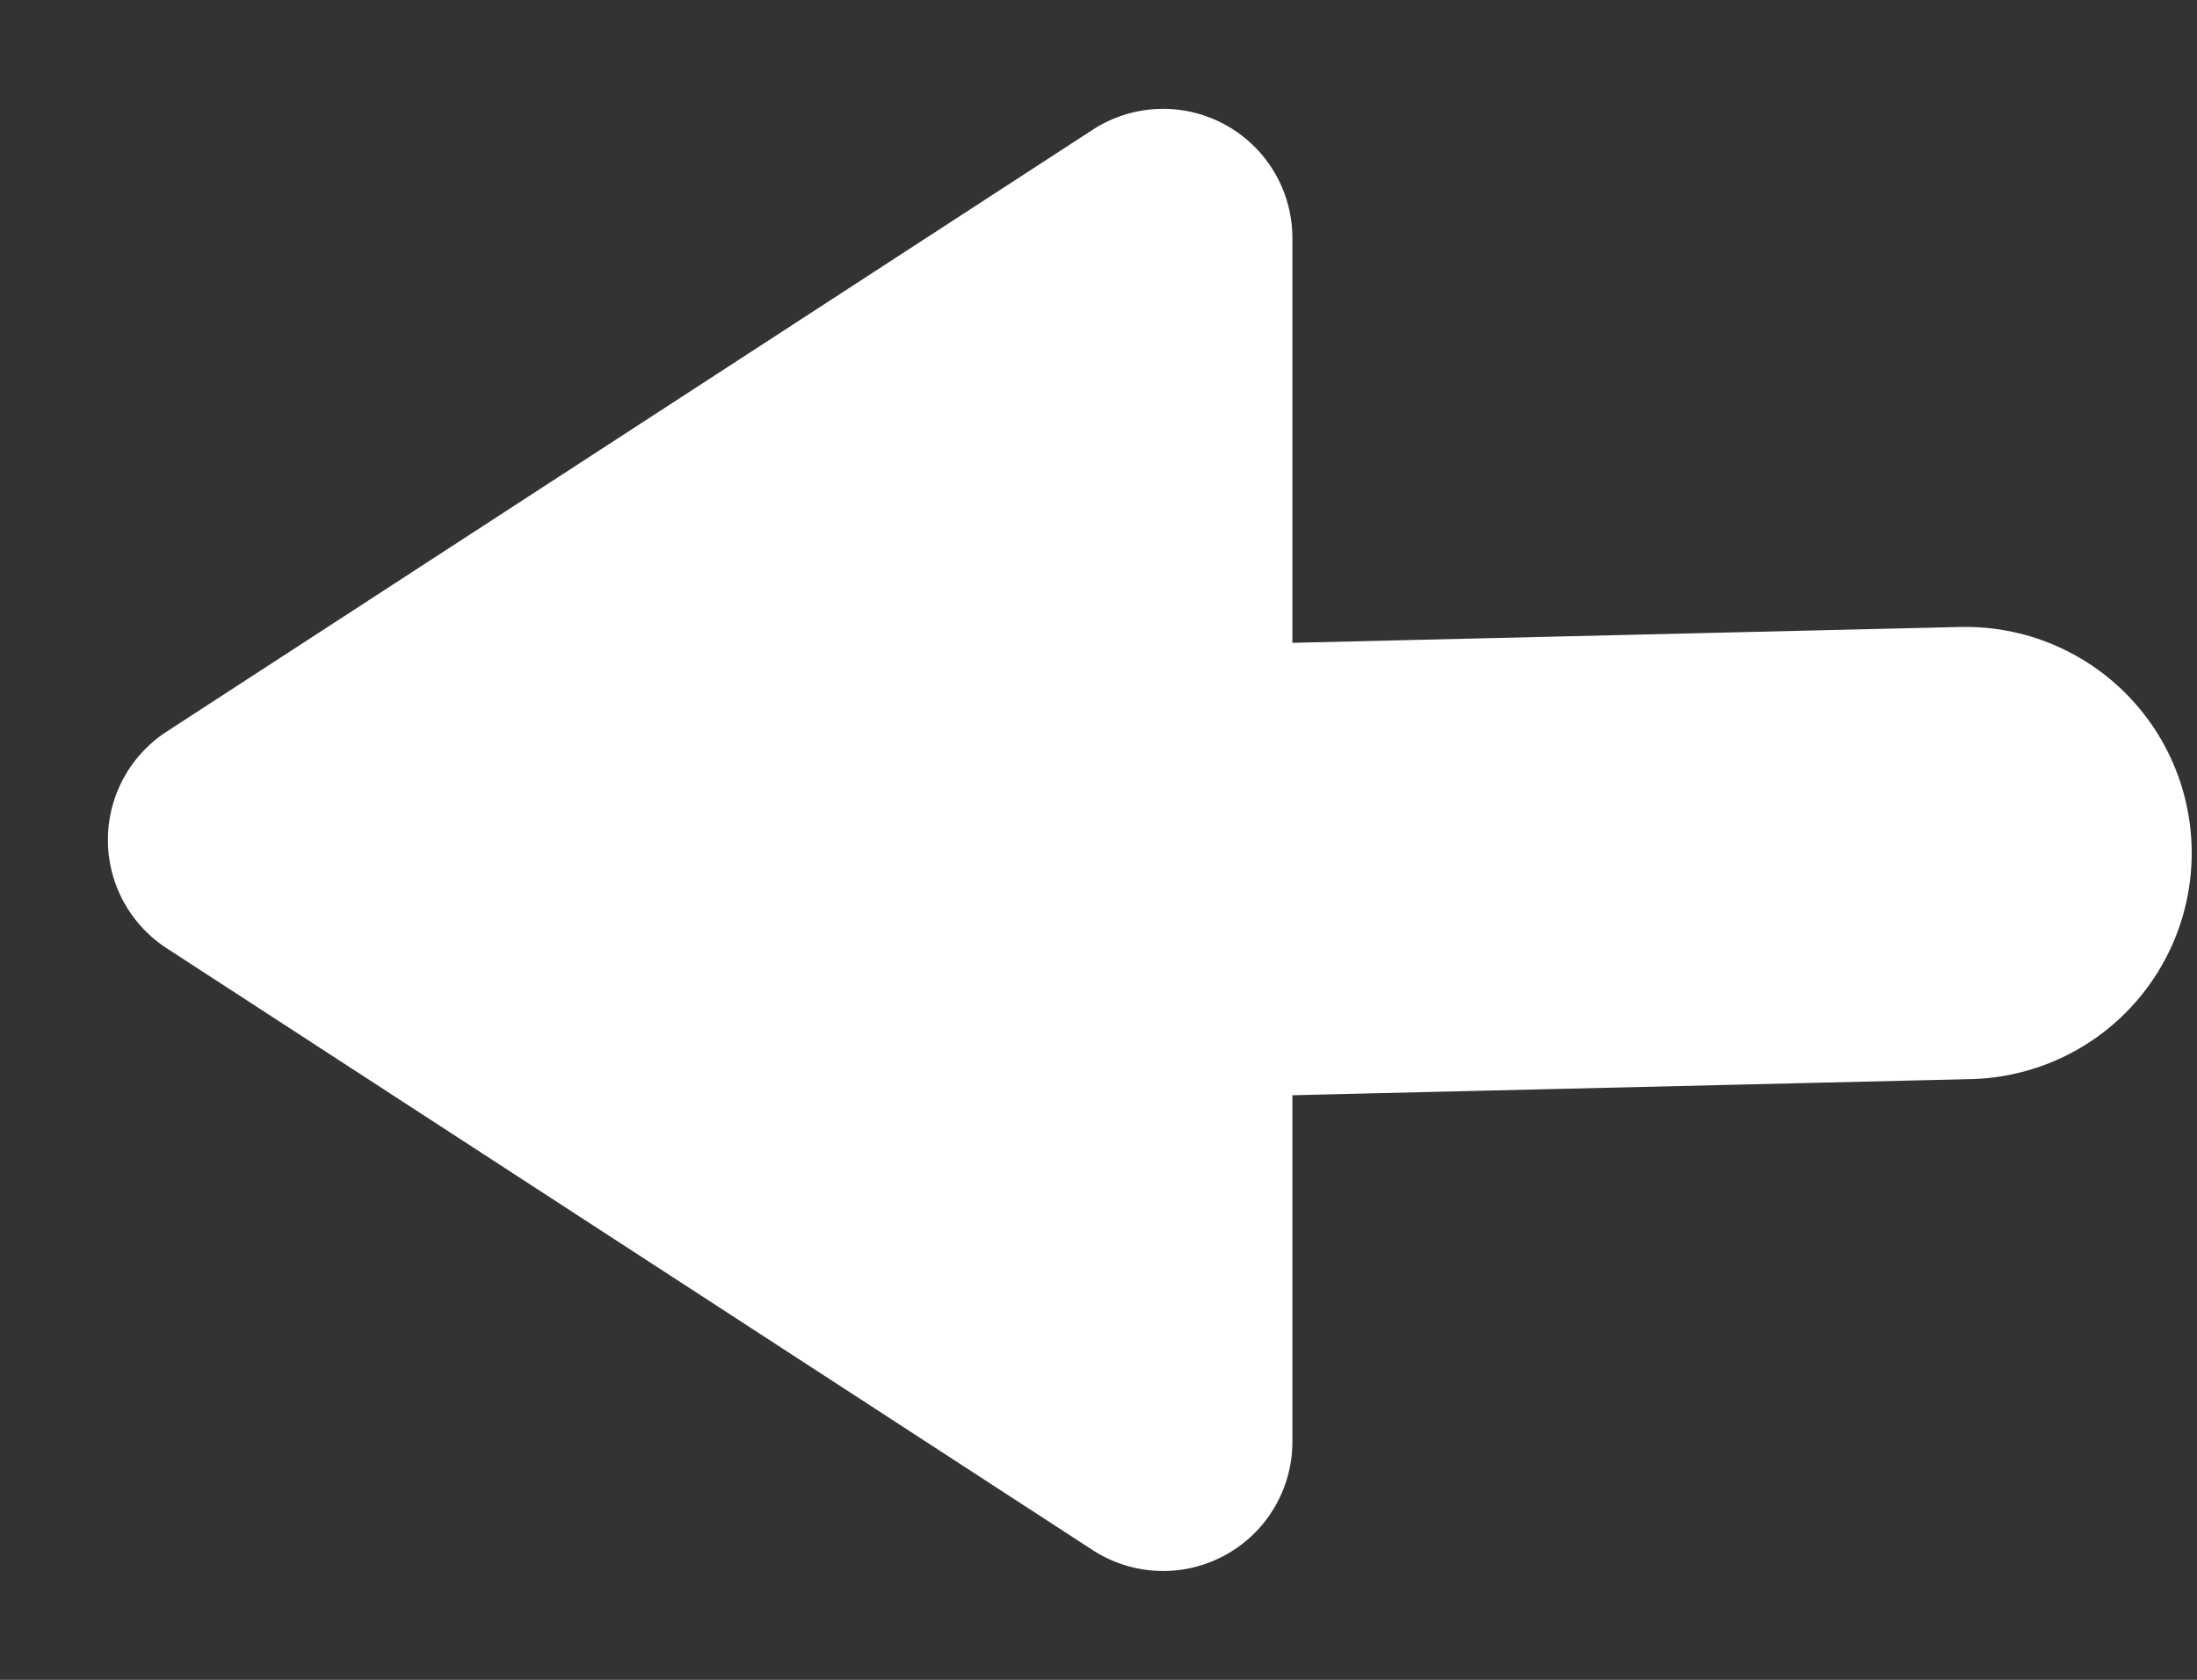
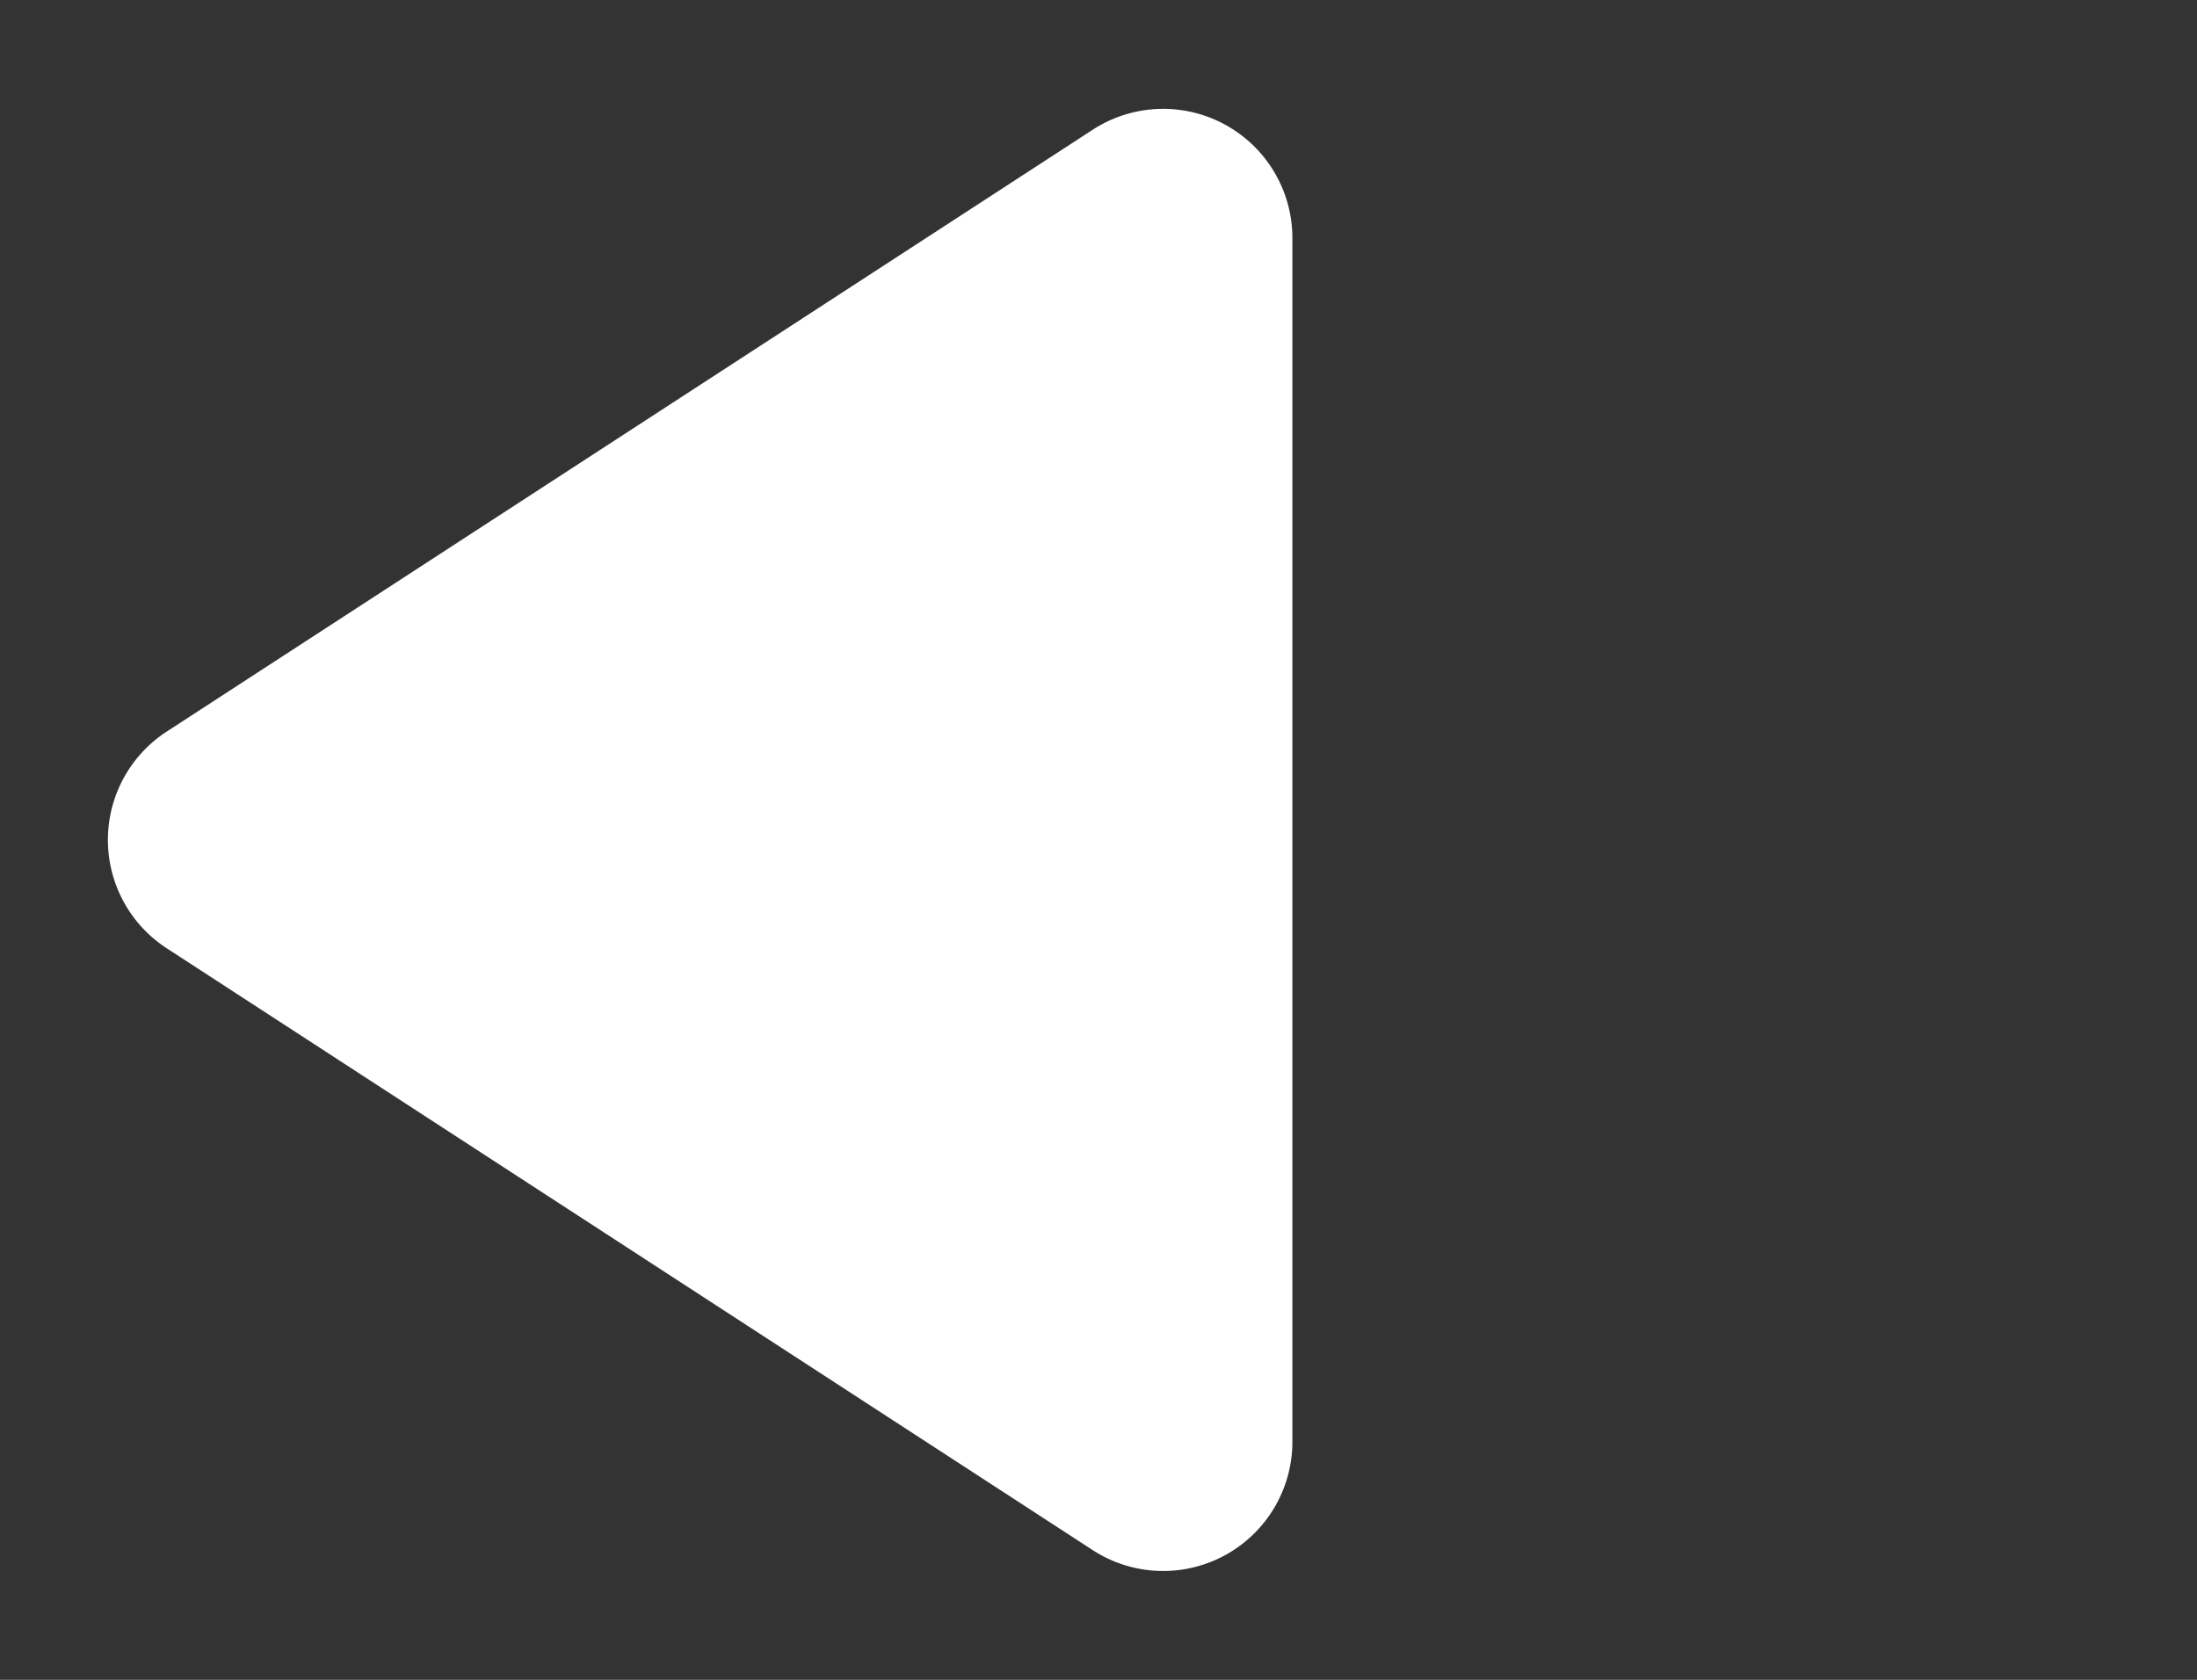
<svg xmlns="http://www.w3.org/2000/svg" width="33.999" height="26" viewBox="0 0 33.999 26">
  <rect x="0" y="0" width="33.999" height="26" fill="#333333" stroke="none" />
  <g id="Group_3497" data-name="Group 3497" transform="translate(-244 -2698)">
-     <line id="Line_10" data-name="Line 10" x1="12.5" y2="0.297" transform="translate(261.917 2711.203)" fill="none" stroke="#fff" stroke-linecap="round" stroke-width="7" />
    <path id="Polygon_5" data-name="Polygon 5" d="M11.323,2.58a2,2,0,0,1,3.354,0l9.315,14.33A2,2,0,0,1,22.315,20H3.685a2,2,0,0,1-1.677-3.09Z" transform="translate(244 2724) rotate(-90)" fill="#fff" />
  </g>
</svg>